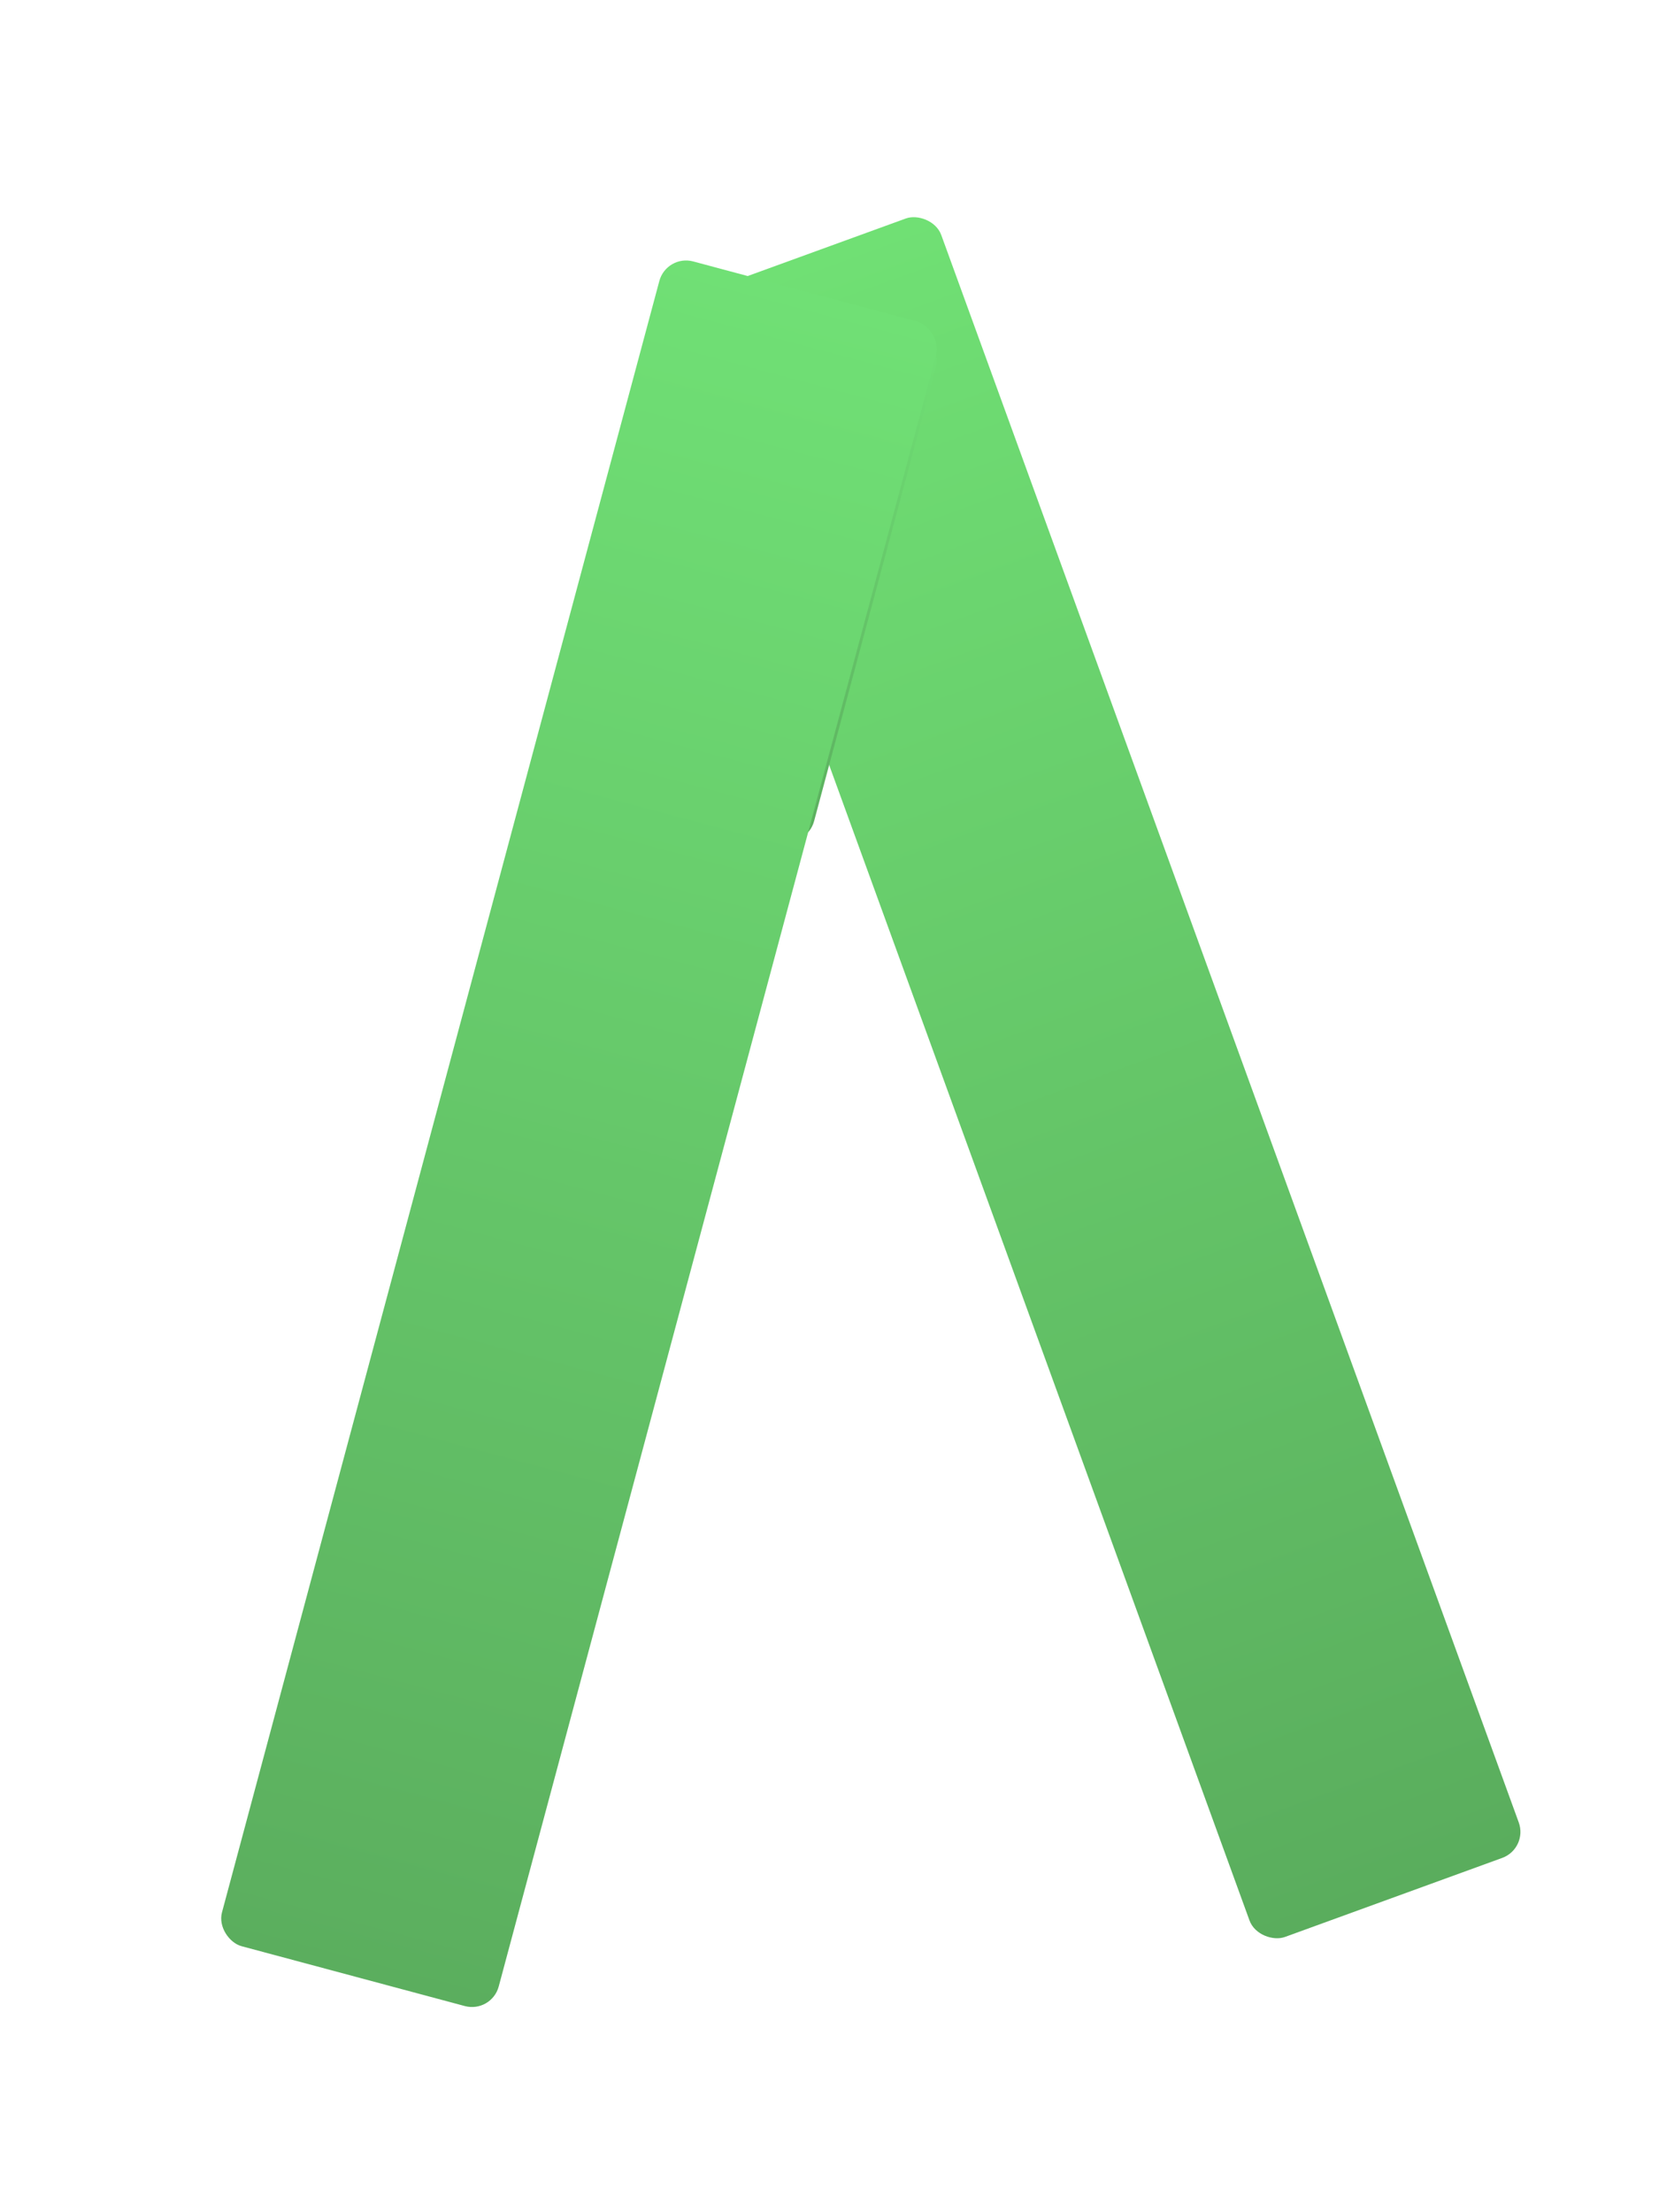
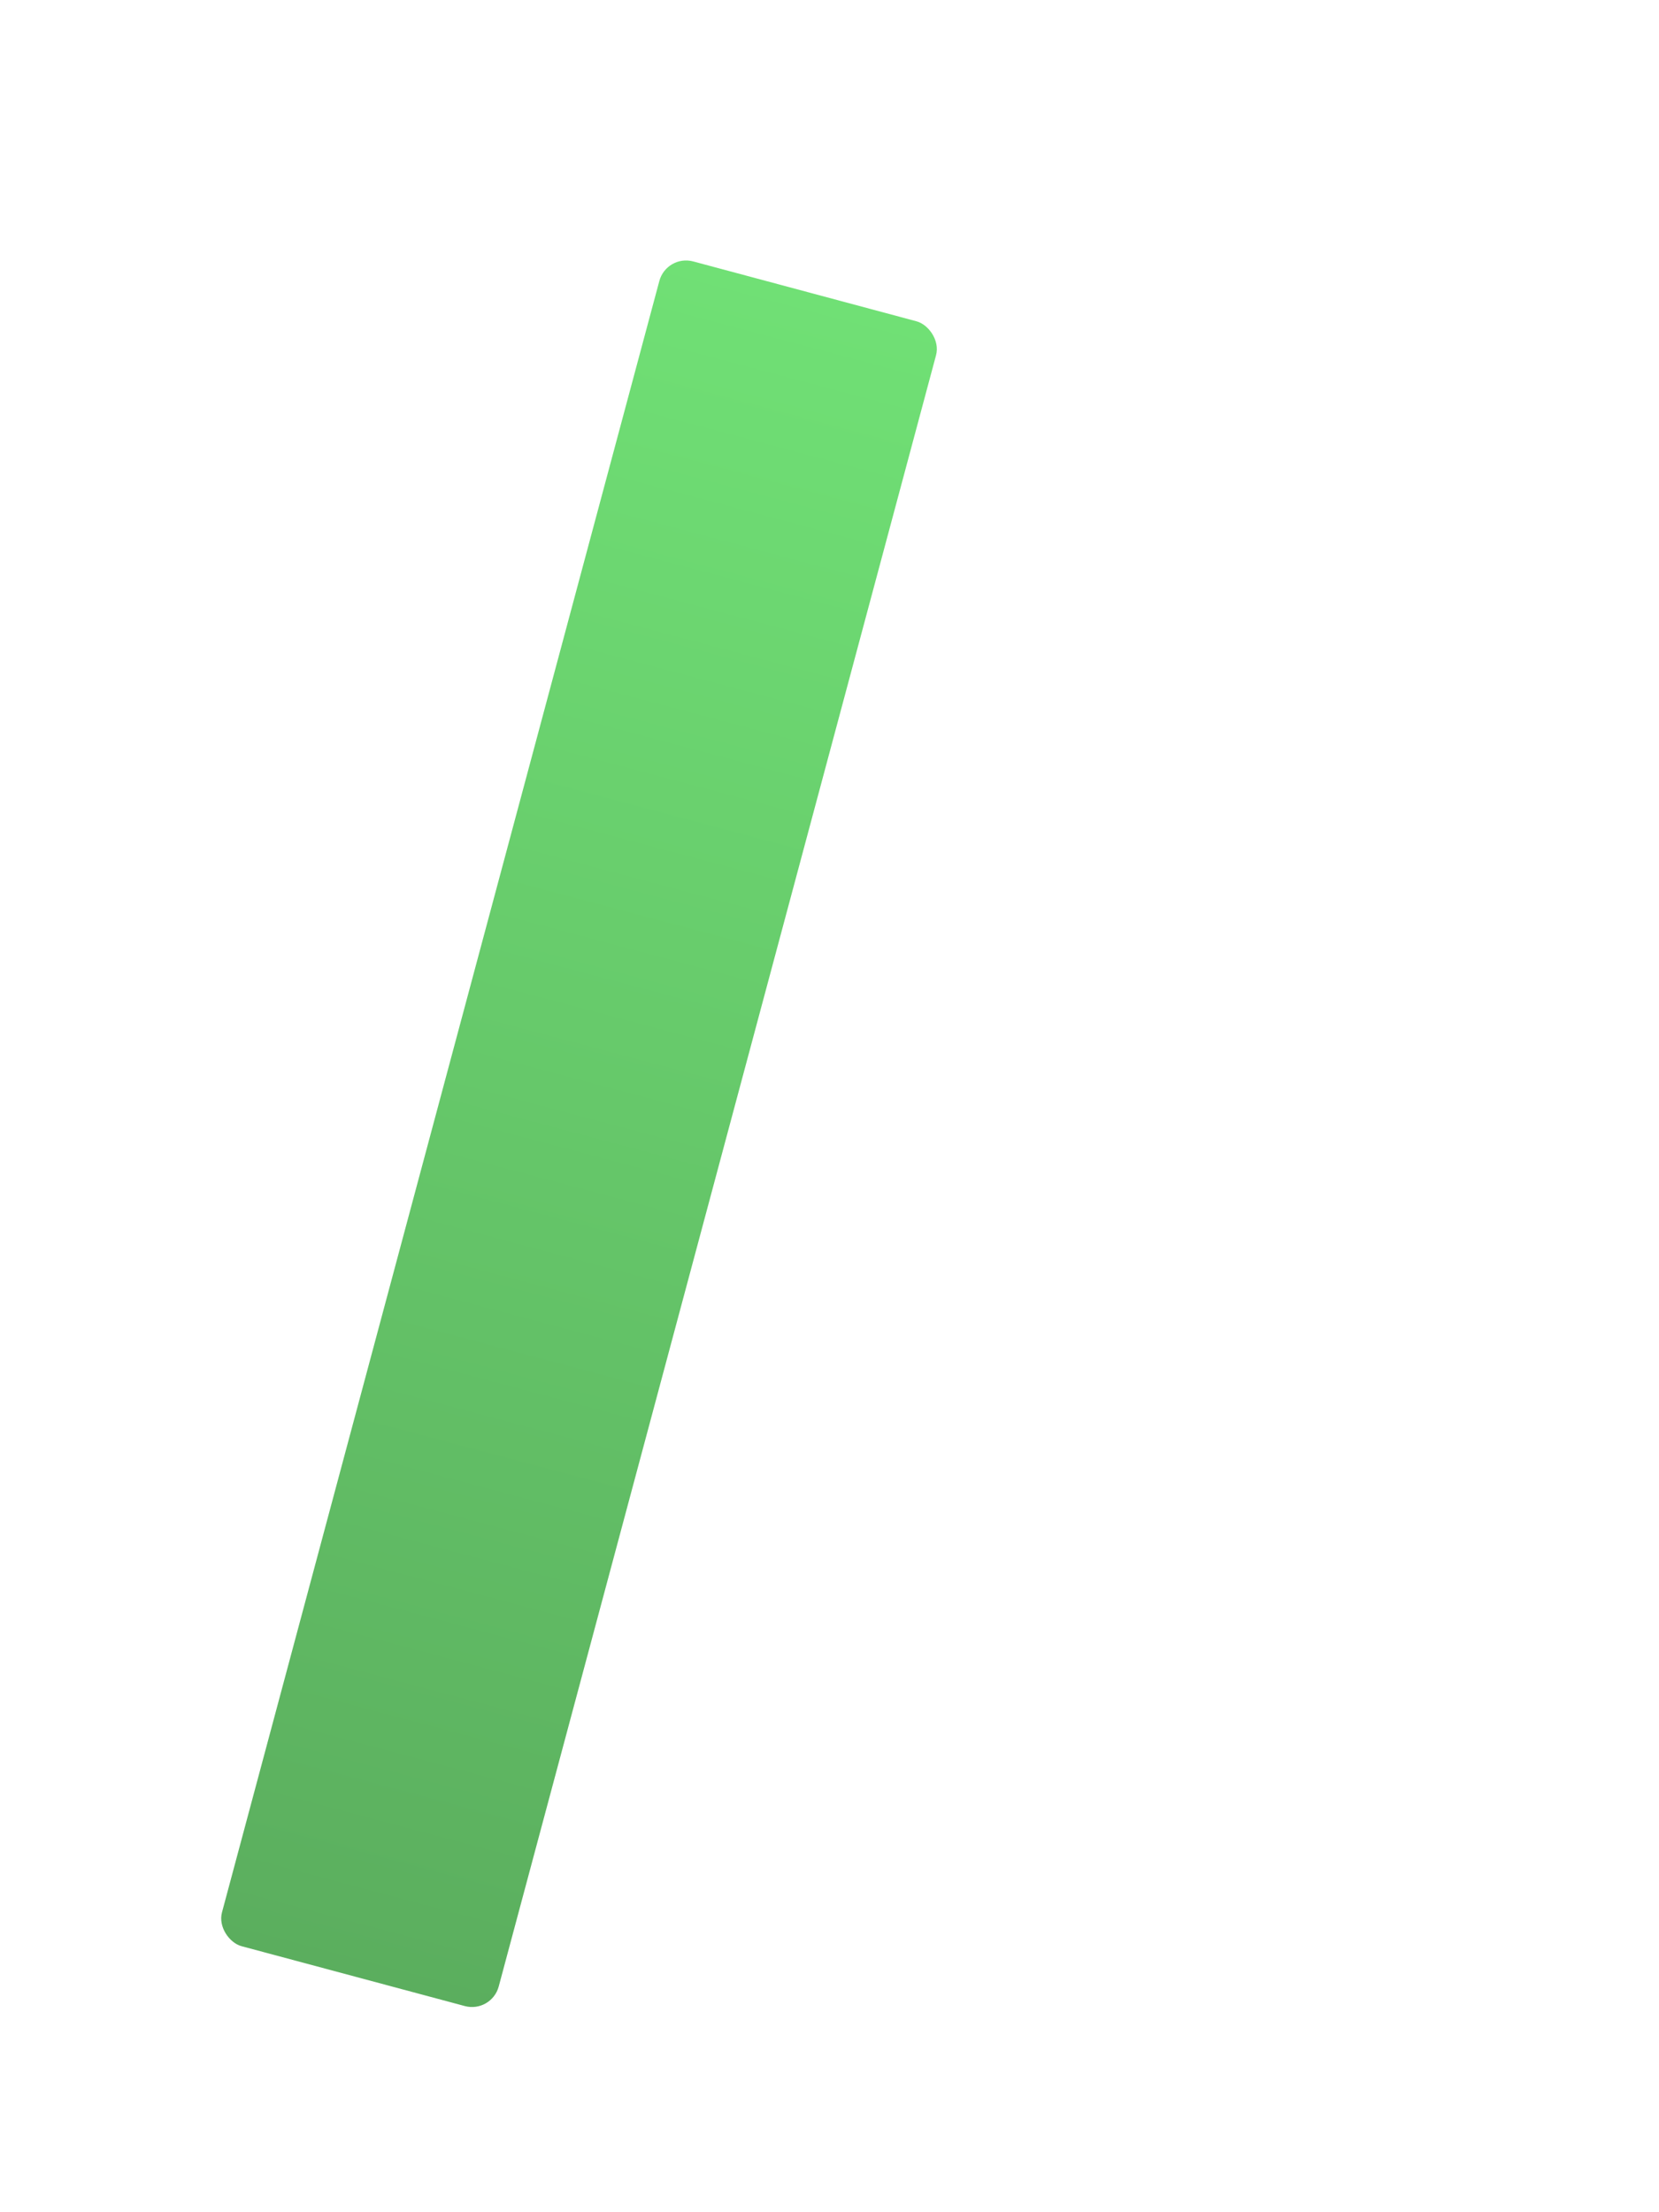
<svg xmlns="http://www.w3.org/2000/svg" width="12" height="16" viewBox="0 0 12 16" fill="none">
  <g filter="url(#filter0_d_294_27)">
-     <rect width="12.614" height="2.072" rx="0.2" transform="matrix(-0.342 -0.94 -0.94 0.342 11.054 12.869)" fill="url(#paint0_linear_294_27)" />
-   </g>
+     </g>
  <g filter="url(#filter1_d_294_27)">
    <g filter="url(#filter2_d_294_27)">
-       <rect width="3.806" height="2.072" rx="0.2" transform="matrix(-0.259 0.966 0.966 0.259 4.821 1.339)" fill="url(#paint1_linear_294_27)" />
-     </g>
+       </g>
    <rect width="12.614" height="2.072" rx="0.2" transform="matrix(-0.259 0.966 0.966 0.259 4.821 1.339)" fill="url(#paint2_linear_294_27)" />
  </g>
  <defs>
    <filter id="filter0_d_294_27" x="3.849" y="0.571" width="8.148" height="14.45" filterUnits="userSpaceOnUse" color-interpolation-filters="sRGB">
      <feFlood flood-opacity="0" result="BackgroundImageFix" />
      <feColorMatrix in="SourceAlpha" type="matrix" values="0 0 0 0 0 0 0 0 0 0 0 0 0 0 0 0 0 0 127 0" result="hardAlpha" />
      <feOffset dy="0.5" />
      <feGaussianBlur stdDeviation="0.5" />
      <feComposite in2="hardAlpha" operator="out" />
      <feColorMatrix type="matrix" values="0 0 0 0 0.412 0 0 0 0 0.812 0 0 0 0 0.427 0 0 0 0.05 0" />
      <feBlend mode="normal" in2="BackgroundImageFix" result="effect1_dropShadow_294_27" />
      <feBlend mode="normal" in="SourceGraphic" in2="effect1_dropShadow_294_27" result="shape" />
    </filter>
    <filter id="filter1_d_294_27" x="0.602" y="0.884" width="7.176" height="14.631" filterUnits="userSpaceOnUse" color-interpolation-filters="sRGB">
      <feFlood flood-opacity="0" result="BackgroundImageFix" />
      <feColorMatrix in="SourceAlpha" type="matrix" values="0 0 0 0 0 0 0 0 0 0 0 0 0 0 0 0 0 0 127 0" result="hardAlpha" />
      <feOffset dy="0.5" />
      <feGaussianBlur stdDeviation="0.5" />
      <feComposite in2="hardAlpha" operator="out" />
      <feColorMatrix type="matrix" values="0 0 0 0 0.349 0 0 0 0 0.412 0 0 0 0 0.965 0 0 0 0.05 0" />
      <feBlend mode="normal" in2="BackgroundImageFix" result="effect1_dropShadow_294_27" />
      <feBlend mode="normal" in="SourceGraphic" in2="effect1_dropShadow_294_27" result="shape" />
    </filter>
    <filter id="filter2_d_294_27" x="3.081" y="0.664" width="4.496" height="5.723" filterUnits="userSpaceOnUse" color-interpolation-filters="sRGB">
      <feFlood flood-opacity="0" result="BackgroundImageFix" />
      <feColorMatrix in="SourceAlpha" type="matrix" values="0 0 0 0 0 0 0 0 0 0 0 0 0 0 0 0 0 0 127 0" result="hardAlpha" />
      <feOffset dy="0.08" />
      <feGaussianBlur stdDeviation="0.4" />
      <feComposite in2="hardAlpha" operator="out" />
      <feColorMatrix type="matrix" values="0 0 0 0 0 0 0 0 0 0 0 0 0 0 0 0 0 0 0.3 0" />
      <feBlend mode="normal" in2="BackgroundImageFix" result="effect1_dropShadow_294_27" />
      <feBlend mode="normal" in="SourceGraphic" in2="effect1_dropShadow_294_27" result="shape" />
    </filter>
    <linearGradient id="paint0_linear_294_27" x1="12.614" y1="1.036" x2="0" y2="1.036" gradientUnits="userSpaceOnUse">
      <stop stop-color="#70E074" />
      <stop offset="1" stop-color="#5AAD5D" />
    </linearGradient>
    <linearGradient id="paint1_linear_294_27" x1="0" y1="1.036" x2="3.806" y2="1.036" gradientUnits="userSpaceOnUse">
      <stop stop-color="#70E075" />
      <stop offset="1" stop-color="#5BAE5E" />
    </linearGradient>
    <linearGradient id="paint2_linear_294_27" x1="0" y1="1.036" x2="12.614" y2="1.036" gradientUnits="userSpaceOnUse">
      <stop stop-color="#70E075" />
      <stop offset="1" stop-color="#5BAE5E" />
    </linearGradient>
  </defs>
</svg>